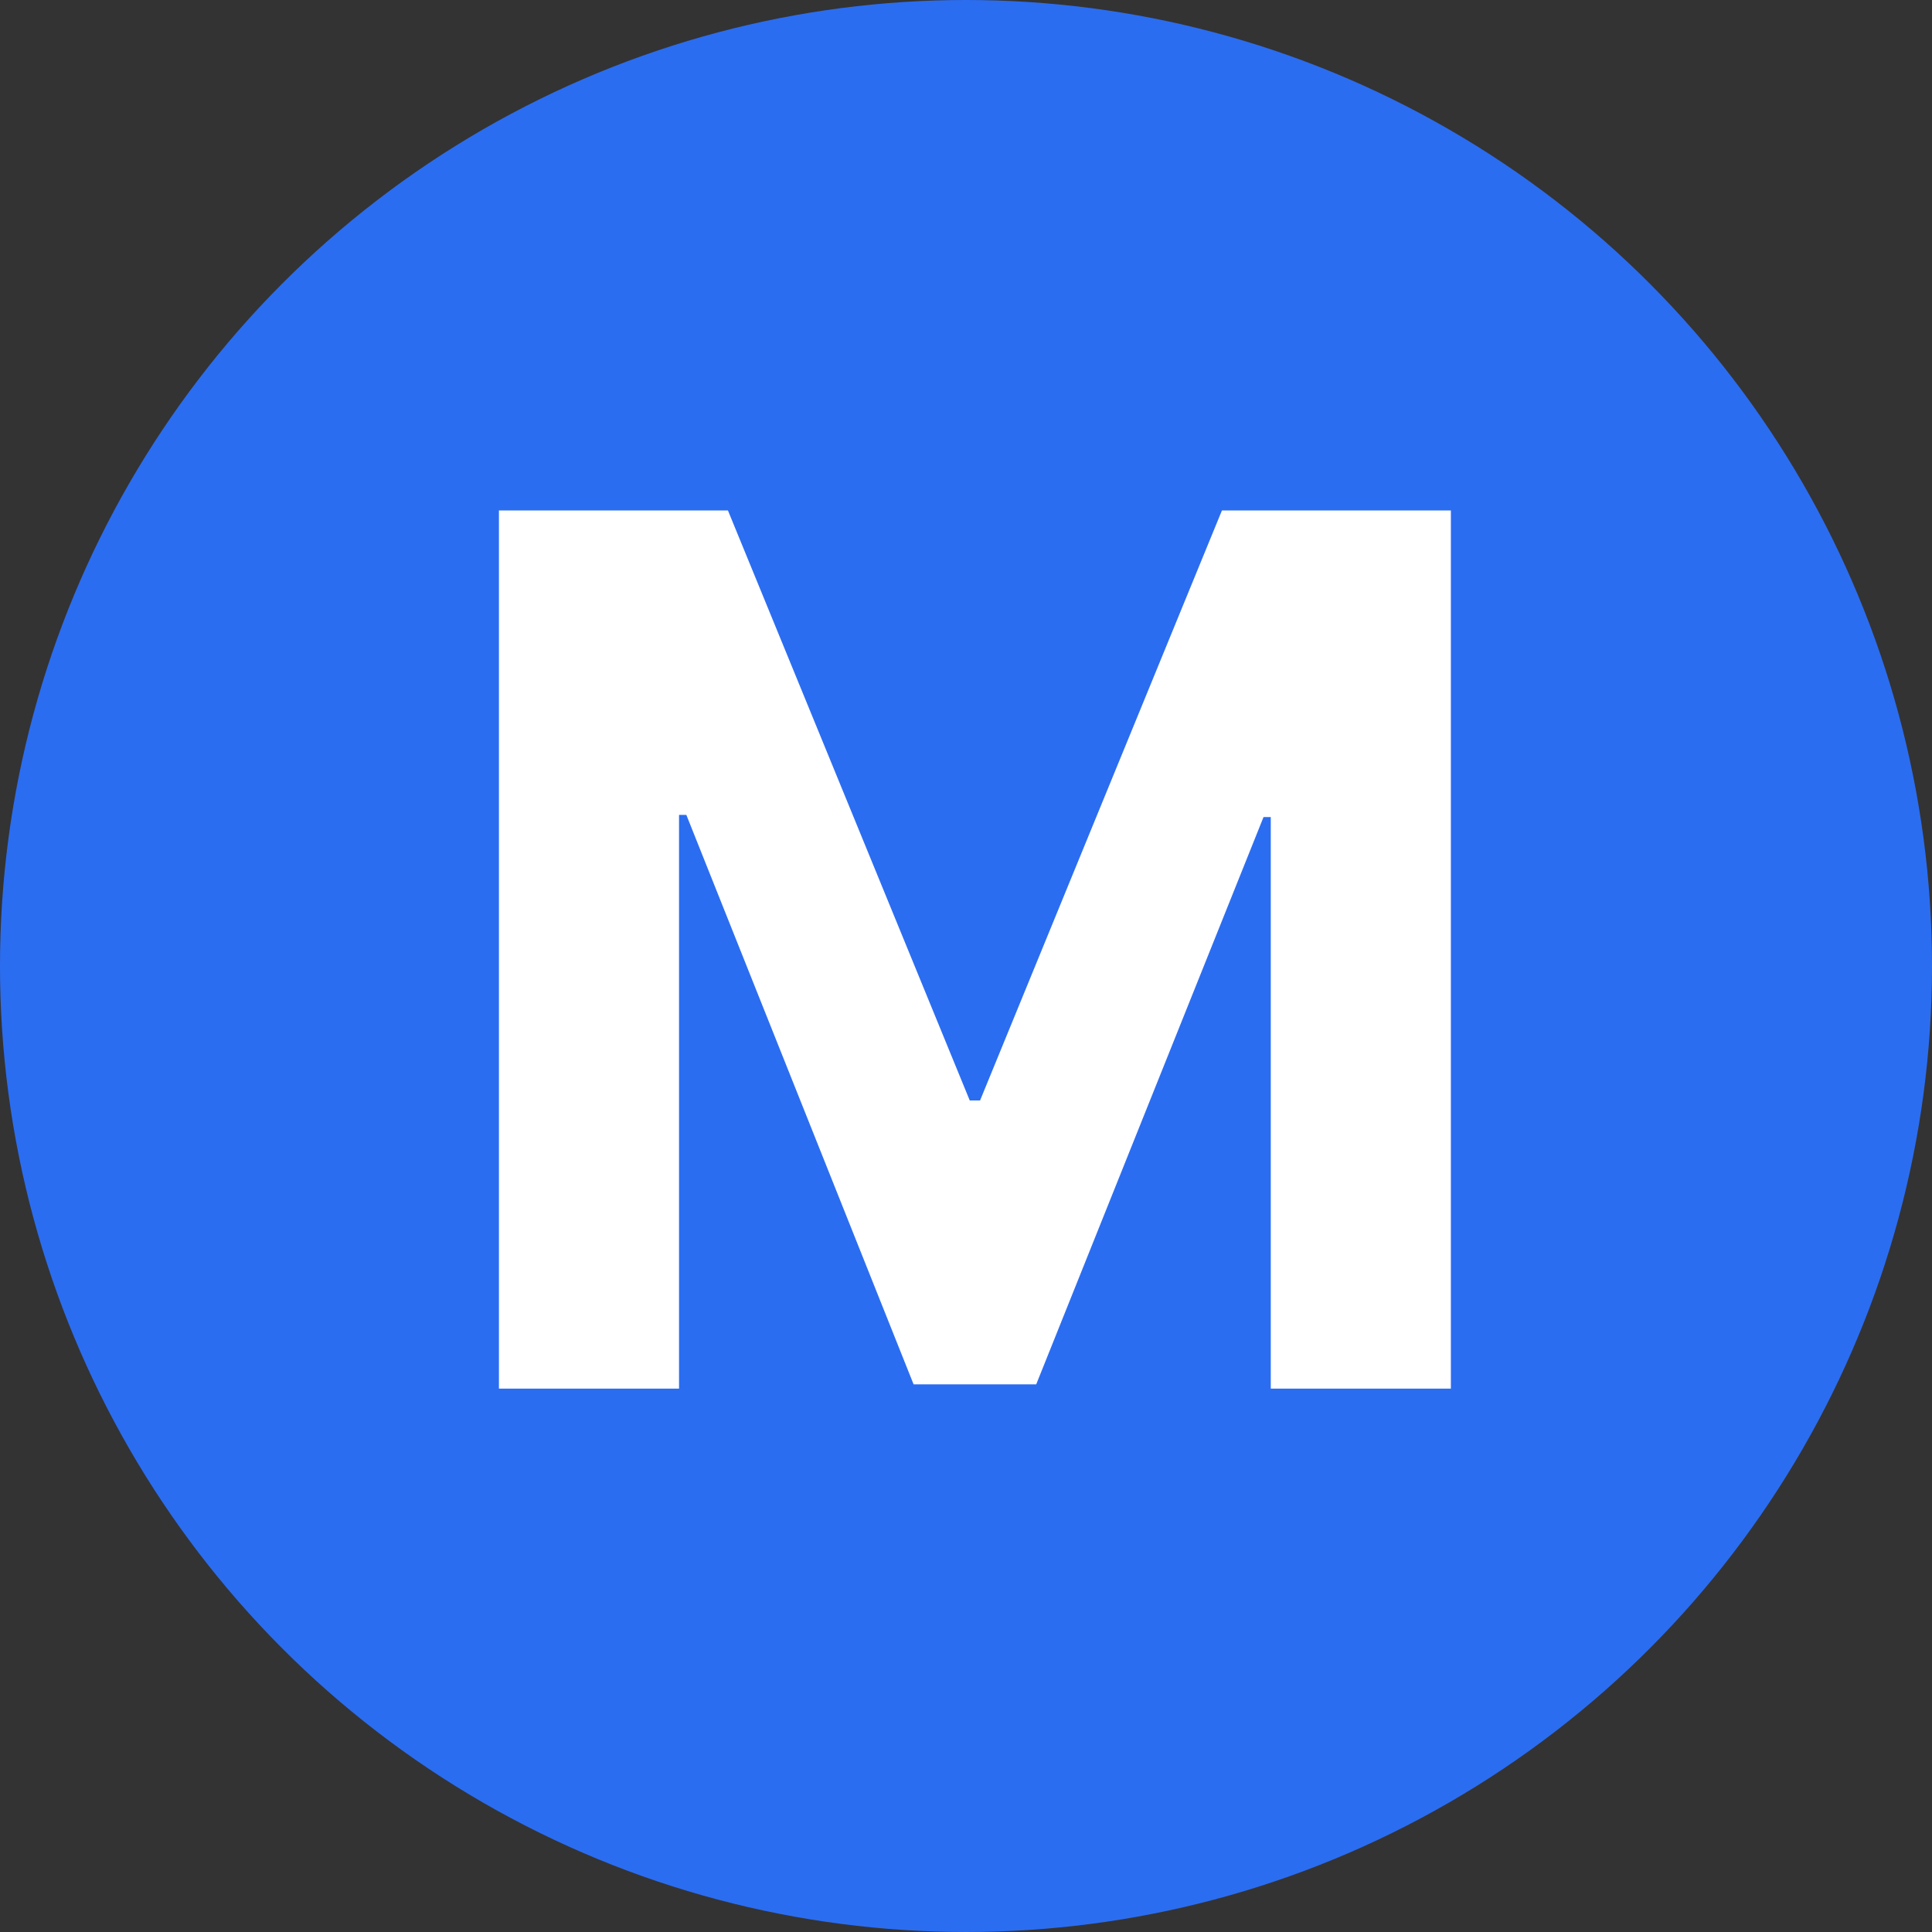
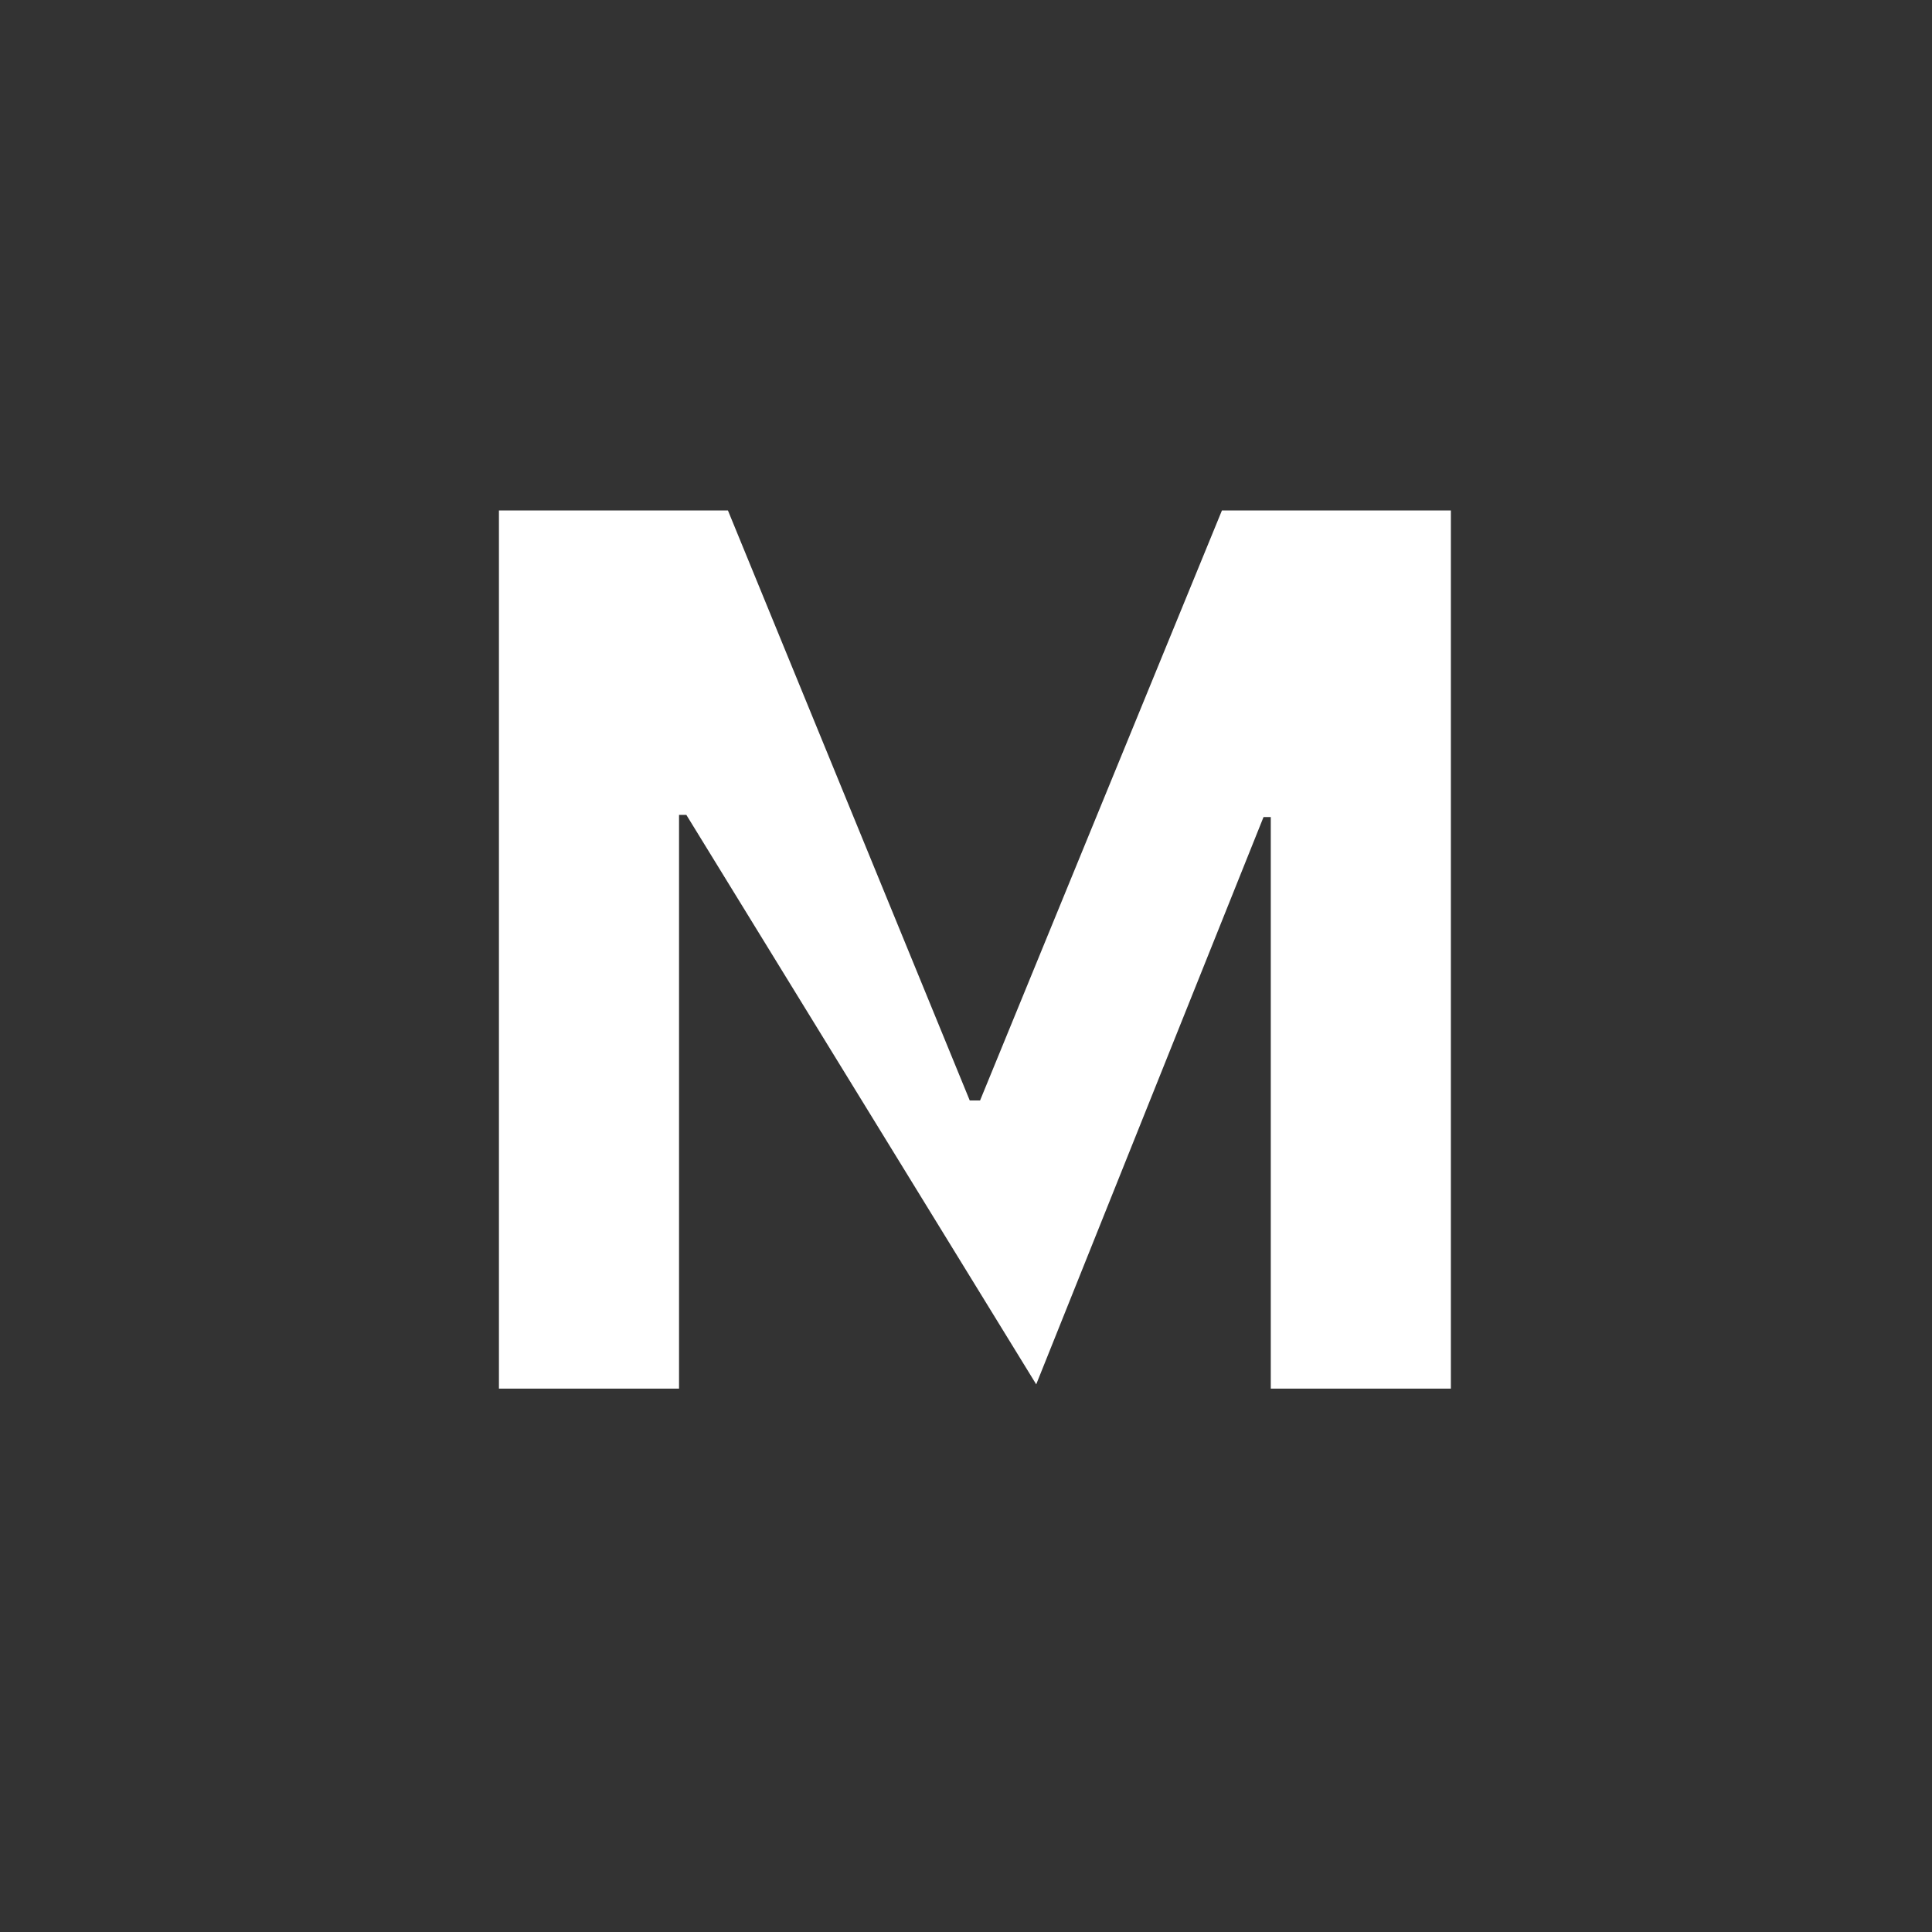
<svg xmlns="http://www.w3.org/2000/svg" width="32" height="32" viewBox="0 0 32 32" fill="none">
  <rect x="0" y="0" width="32" height="32" fill="#333333" stroke="none" />
-   <circle cx="16" cy="16" r="15" fill="#2B6DF1" stroke="#2B6DF1" stroke-width="2" />
-   <path d="M8.264 8.455H12.057L16.062 18.227H16.233L20.239 8.455H24.031V23H21.048V13.533H20.928L17.163 22.929H15.132L11.368 13.497H11.247V23H8.264V8.455Z" fill="white" />
+   <path d="M8.264 8.455H12.057L16.062 18.227H16.233L20.239 8.455H24.031V23H21.048V13.533H20.928L17.163 22.929L11.368 13.497H11.247V23H8.264V8.455Z" fill="white" />
</svg>